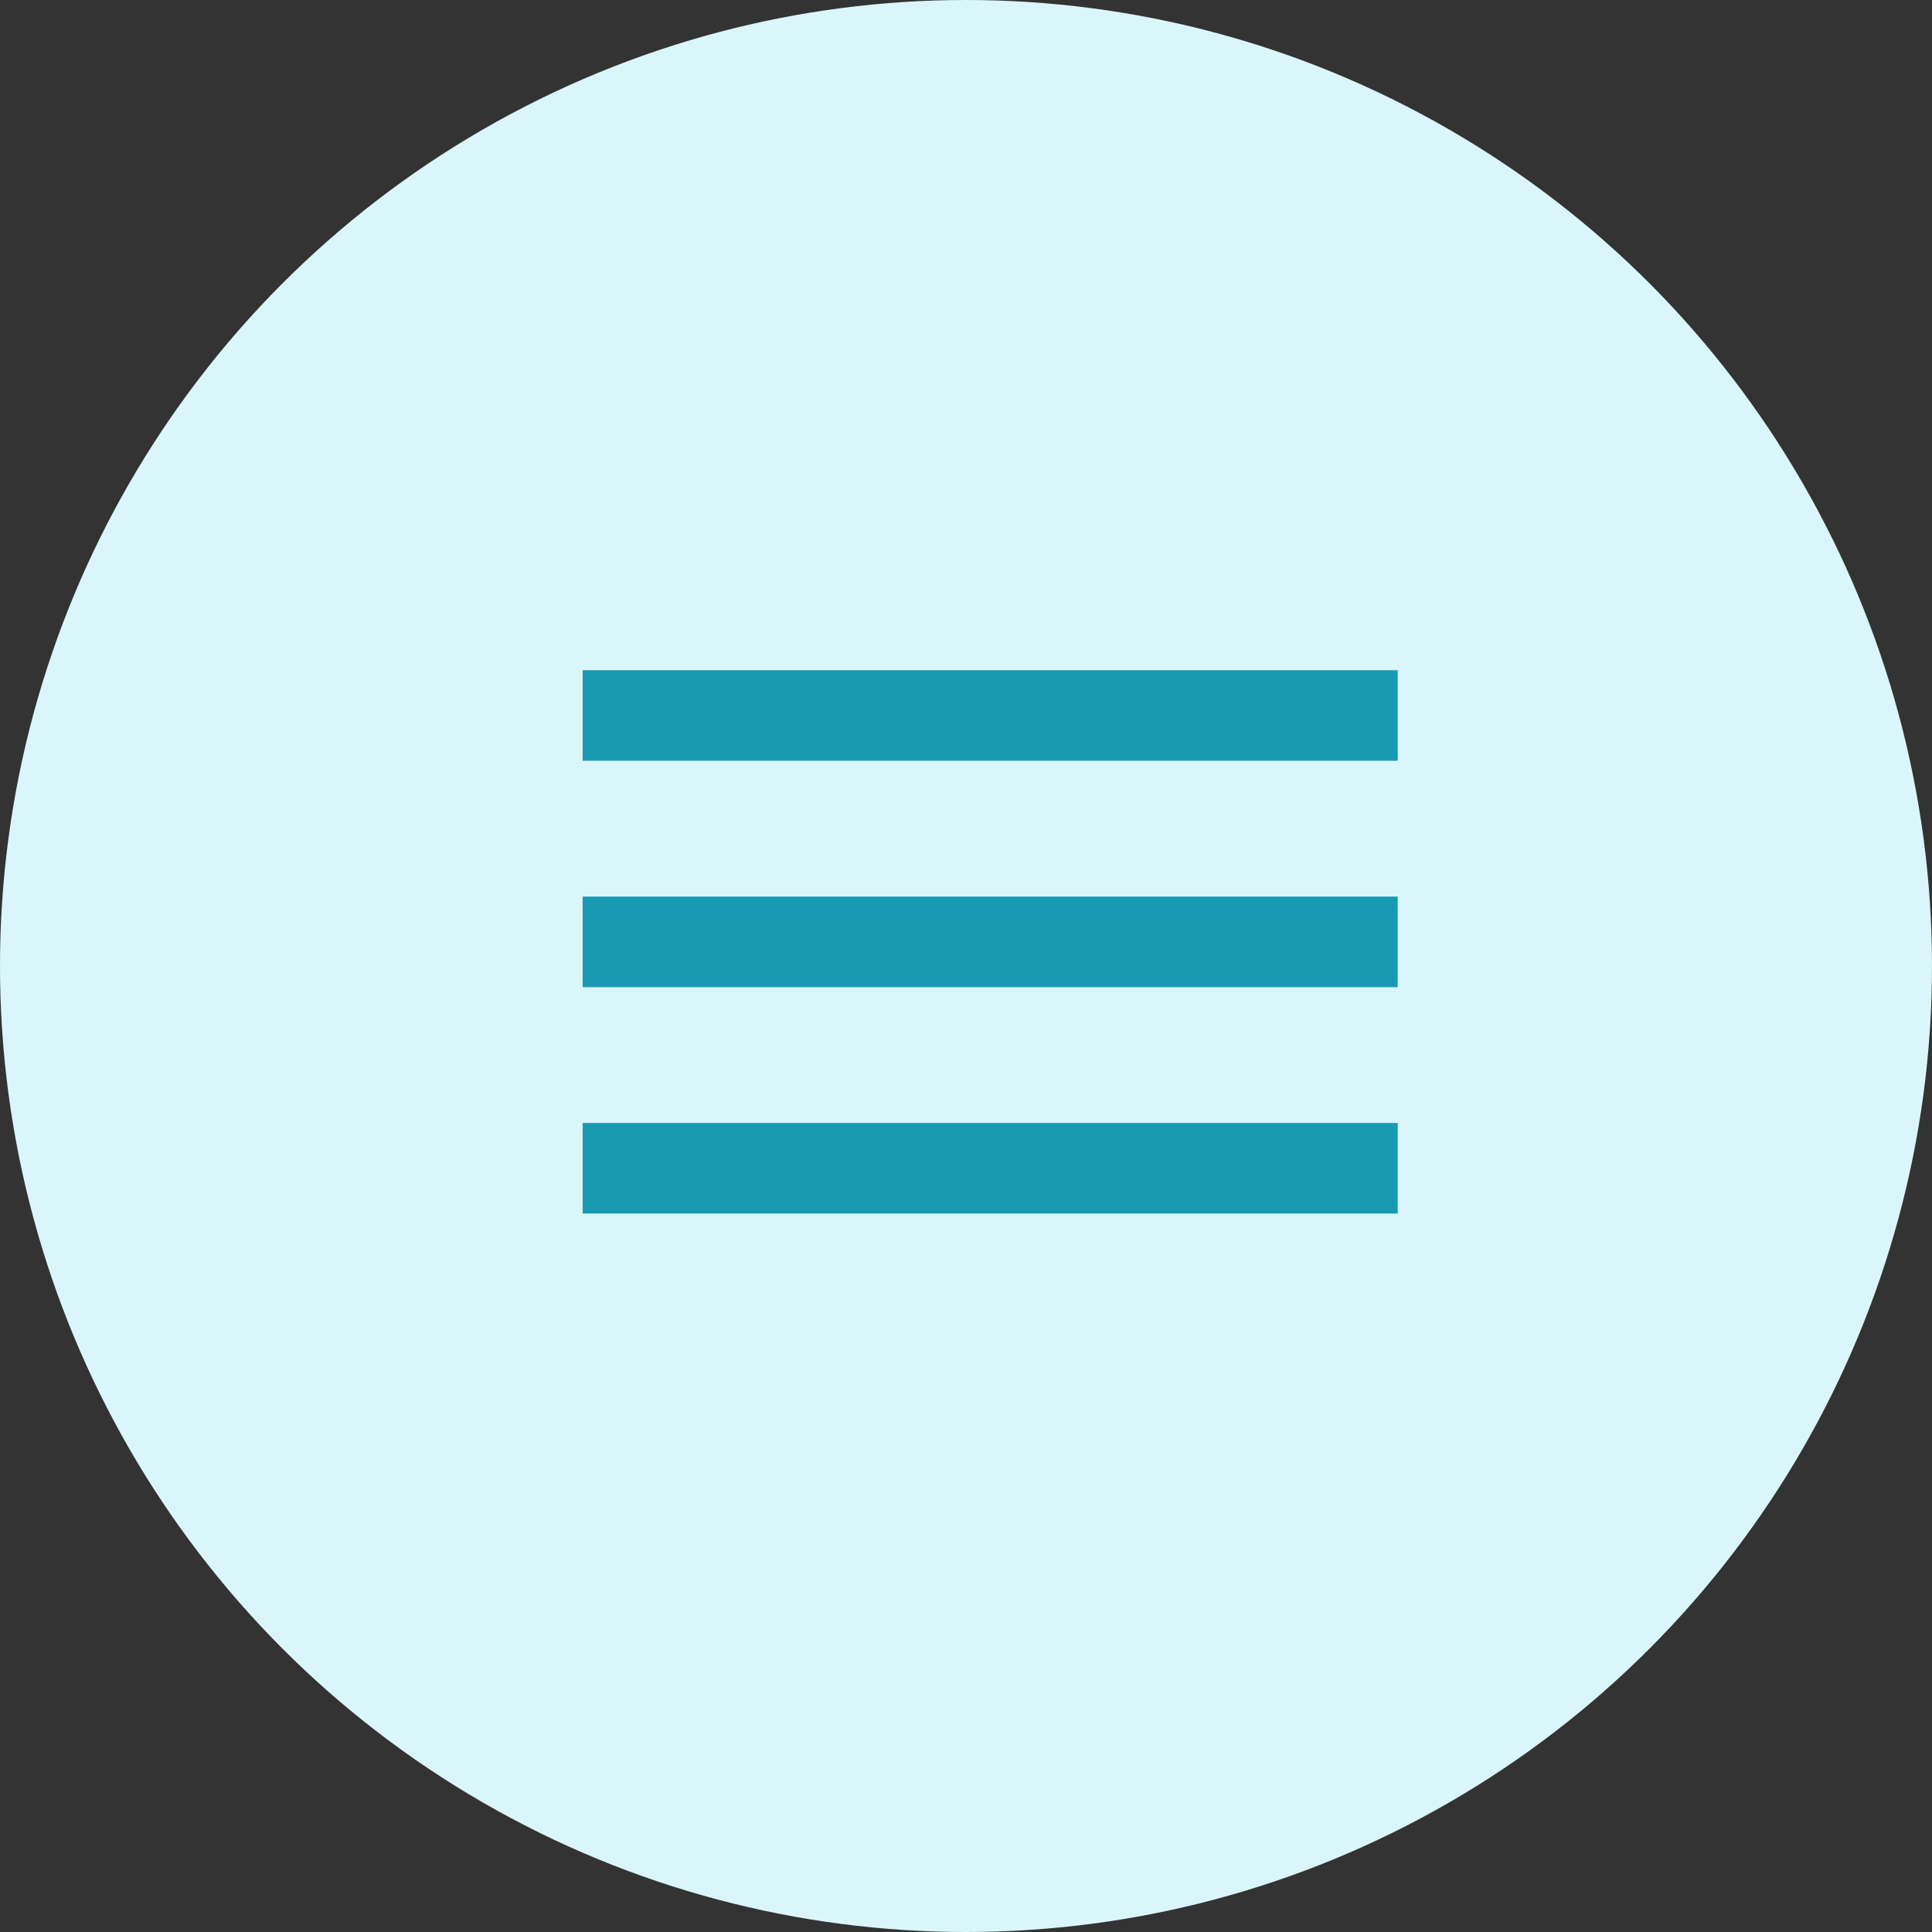
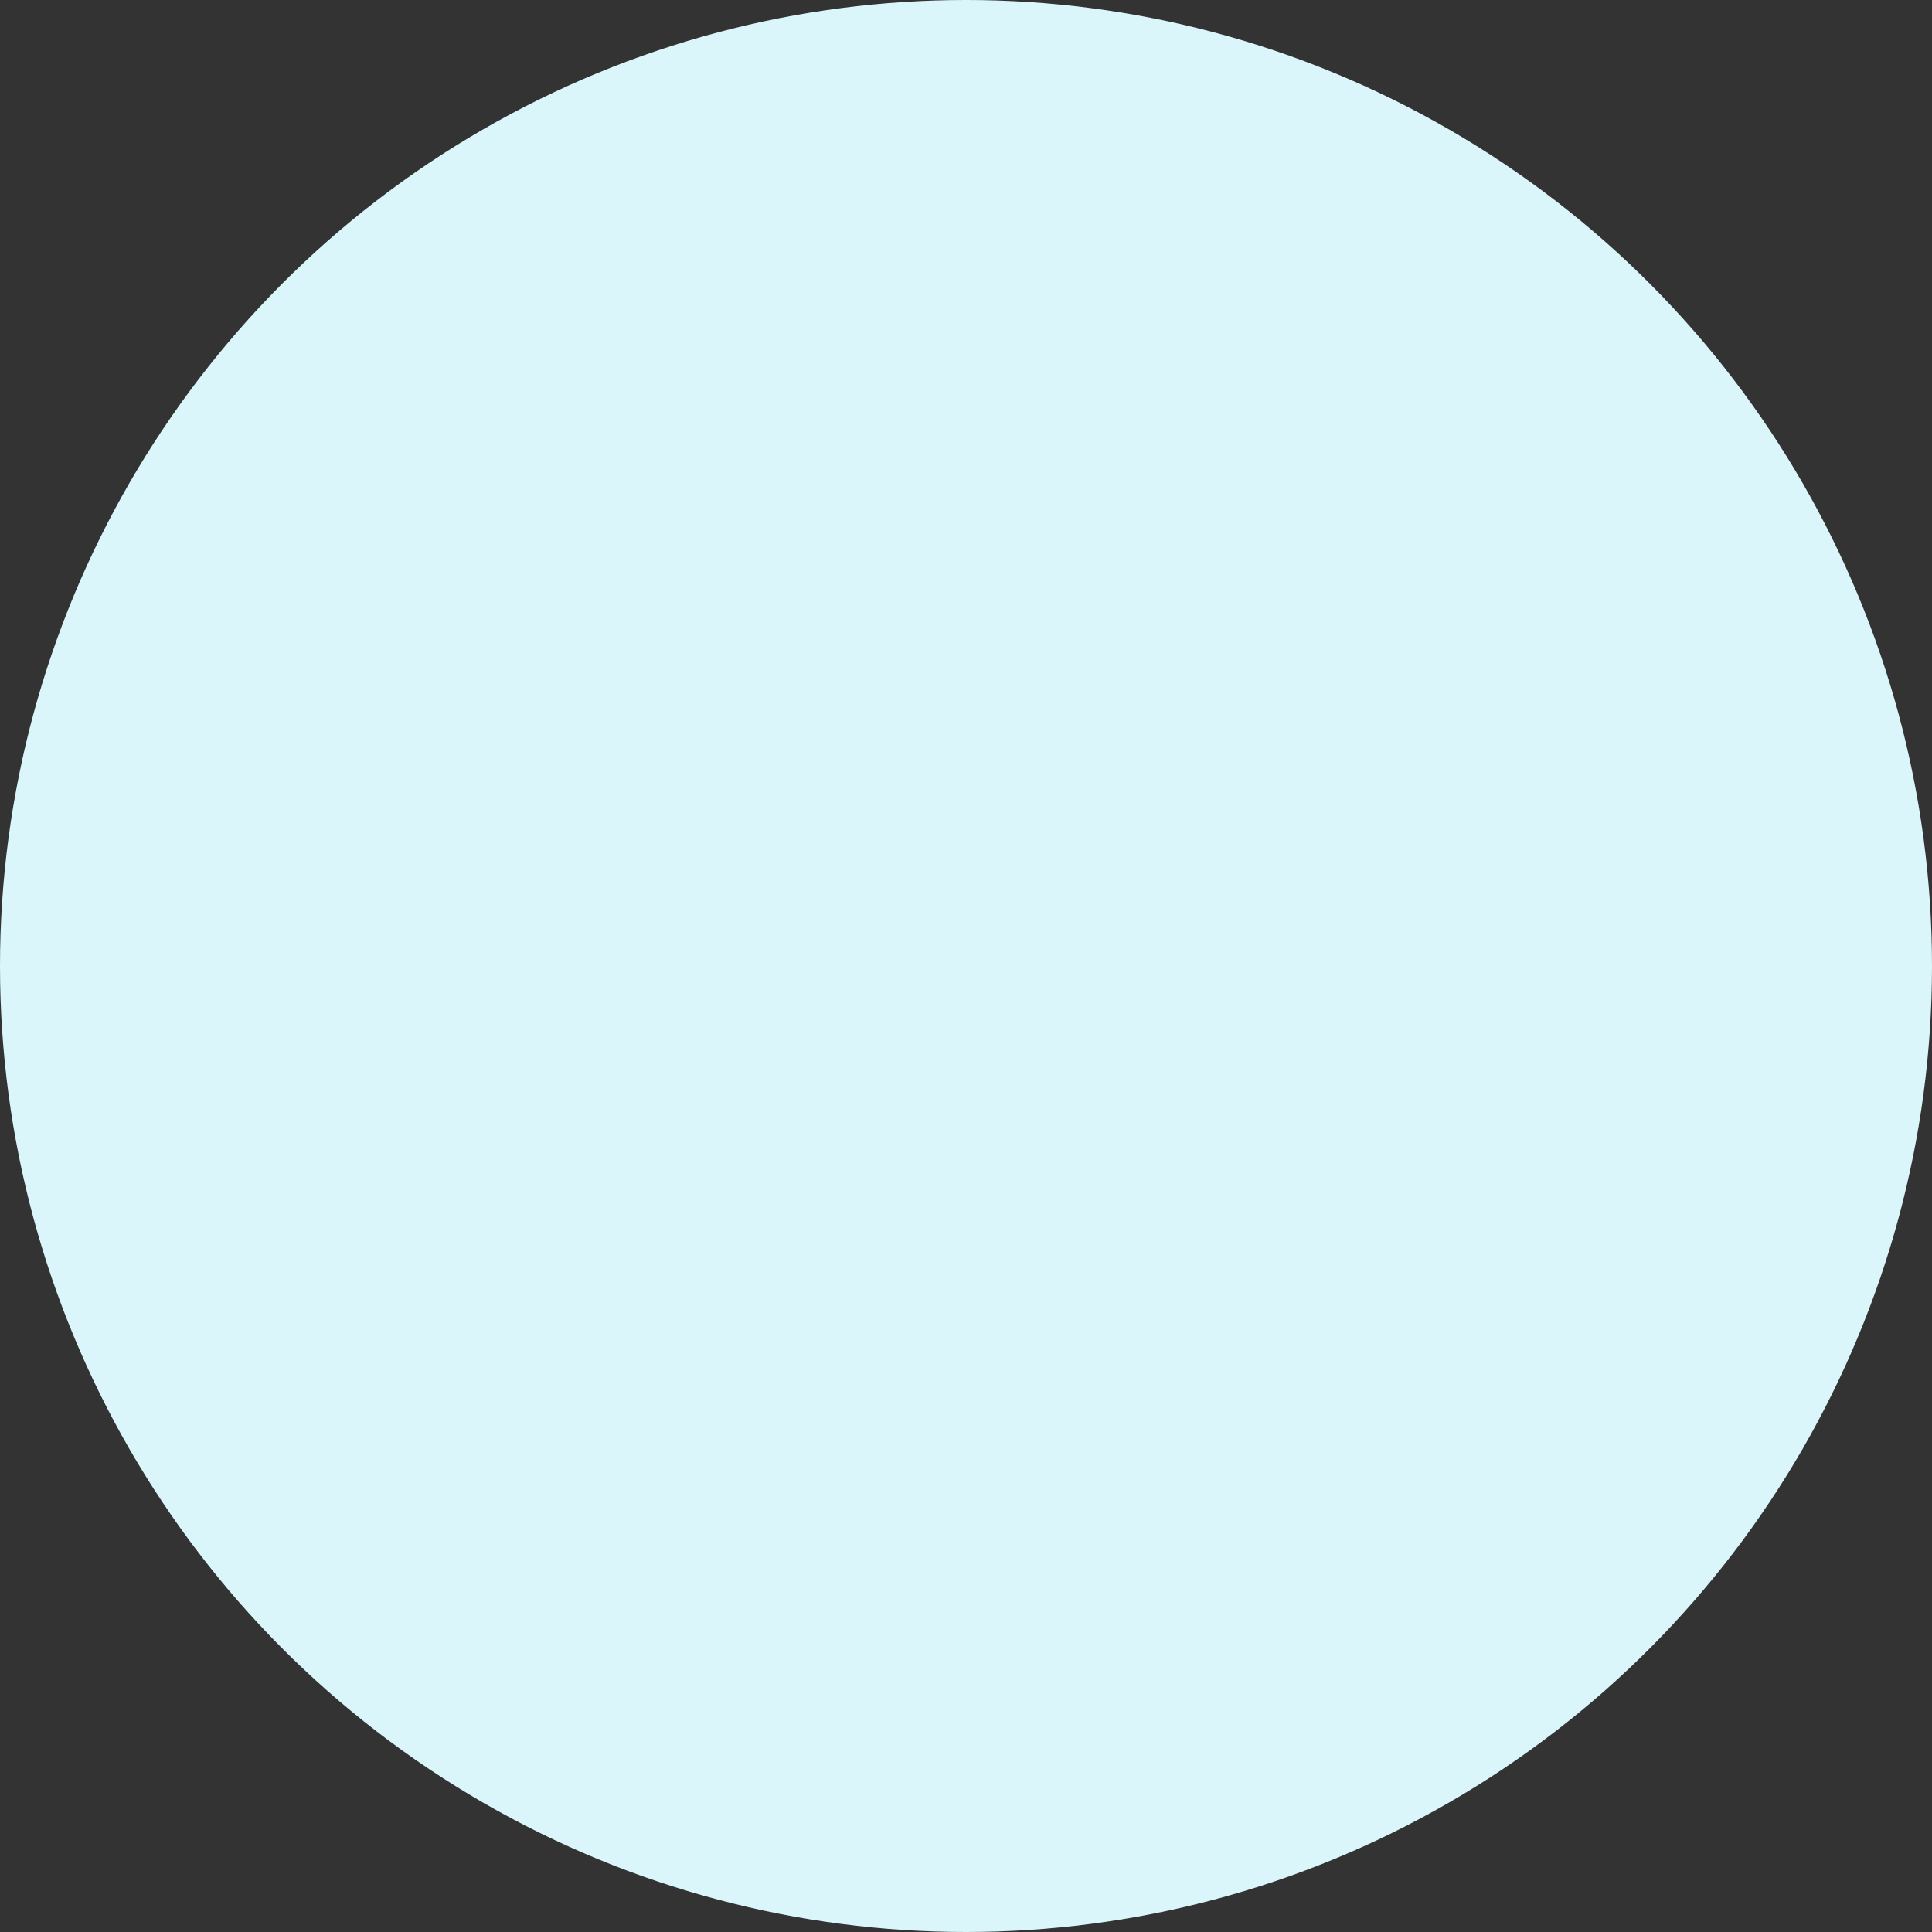
<svg xmlns="http://www.w3.org/2000/svg" width="40" height="40" viewBox="0 0 40 40">
  <rect x="0" y="0" width="40" height="40" fill="#333333" stroke="none" />
  <g id="Group_6" data-name="Group 6" transform="translate(-1277 -57.5)">
    <circle id="Oval_2" data-name="Oval 2" cx="20" cy="20" r="20" transform="translate(1277 57.5)" fill="#daf6fb" />
-     <path id="Noticias" d="M-8.437-1.875V-3.75H8.438v1.875Zm0-4.687V-8.437H8.438v1.875Zm0-6.562H8.438v1.875H-8.437Z" transform="translate(1297.5 84.5)" fill="#189bb2" />
  </g>
</svg>